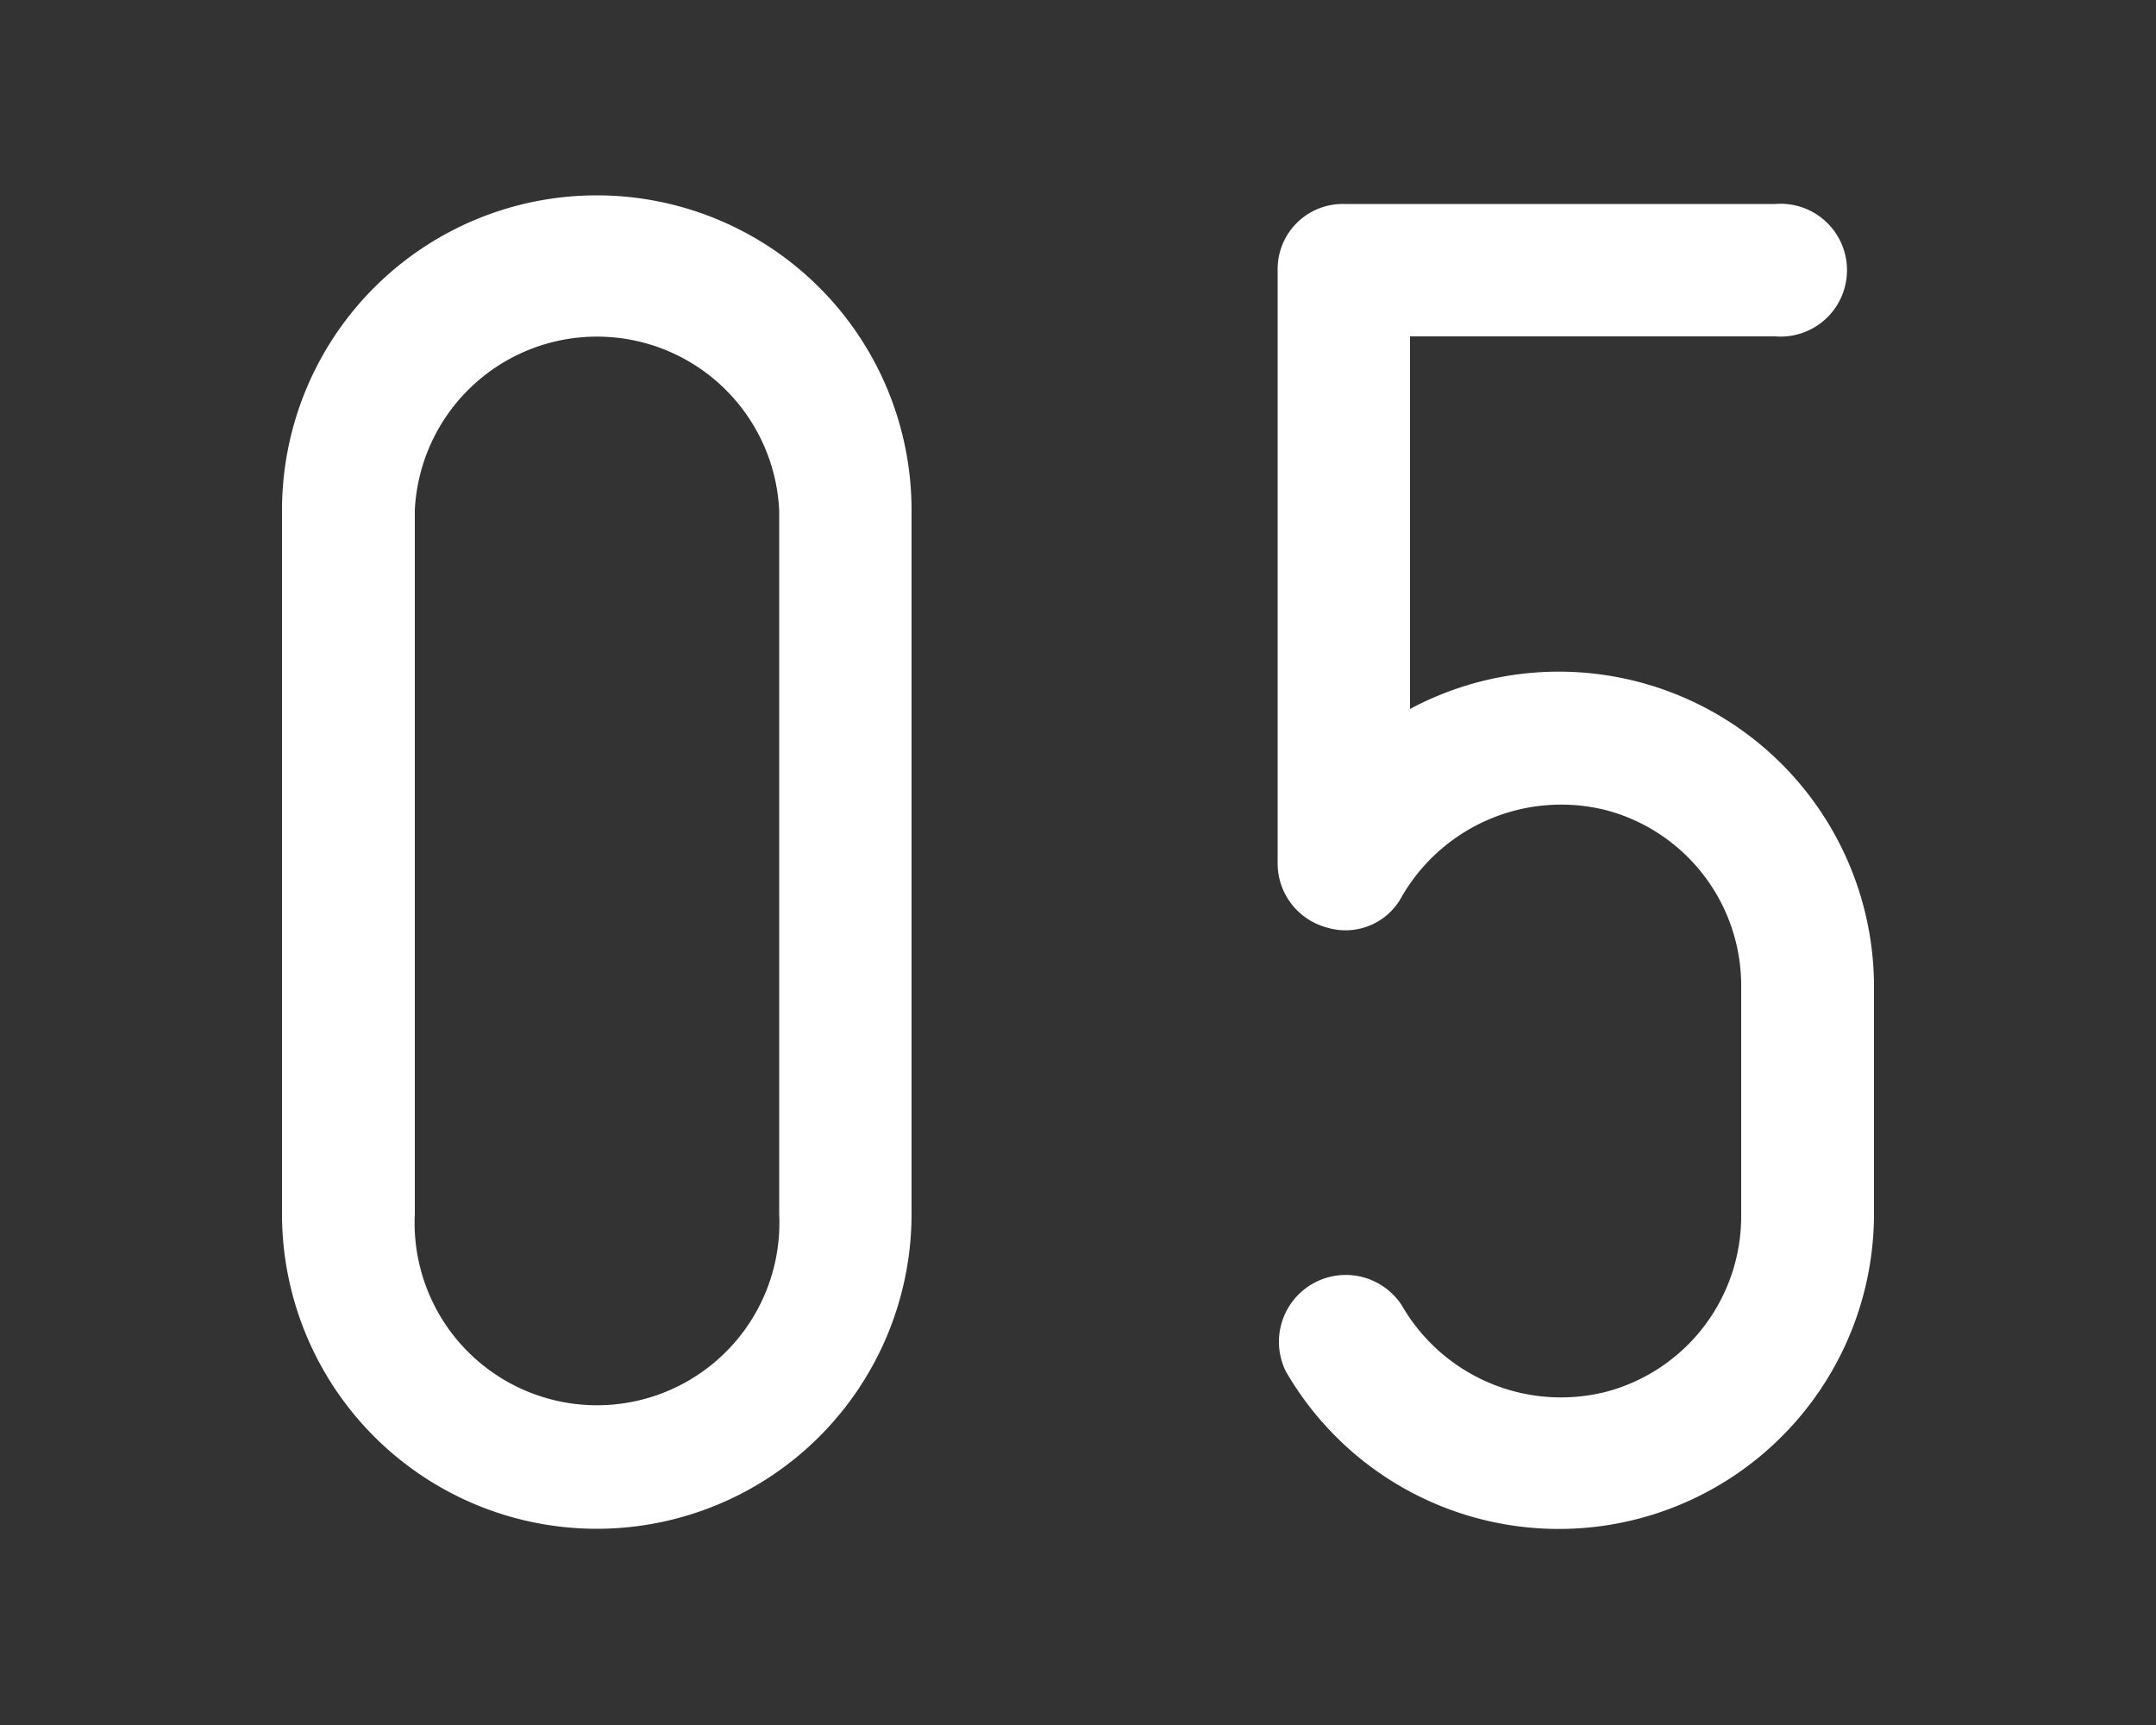
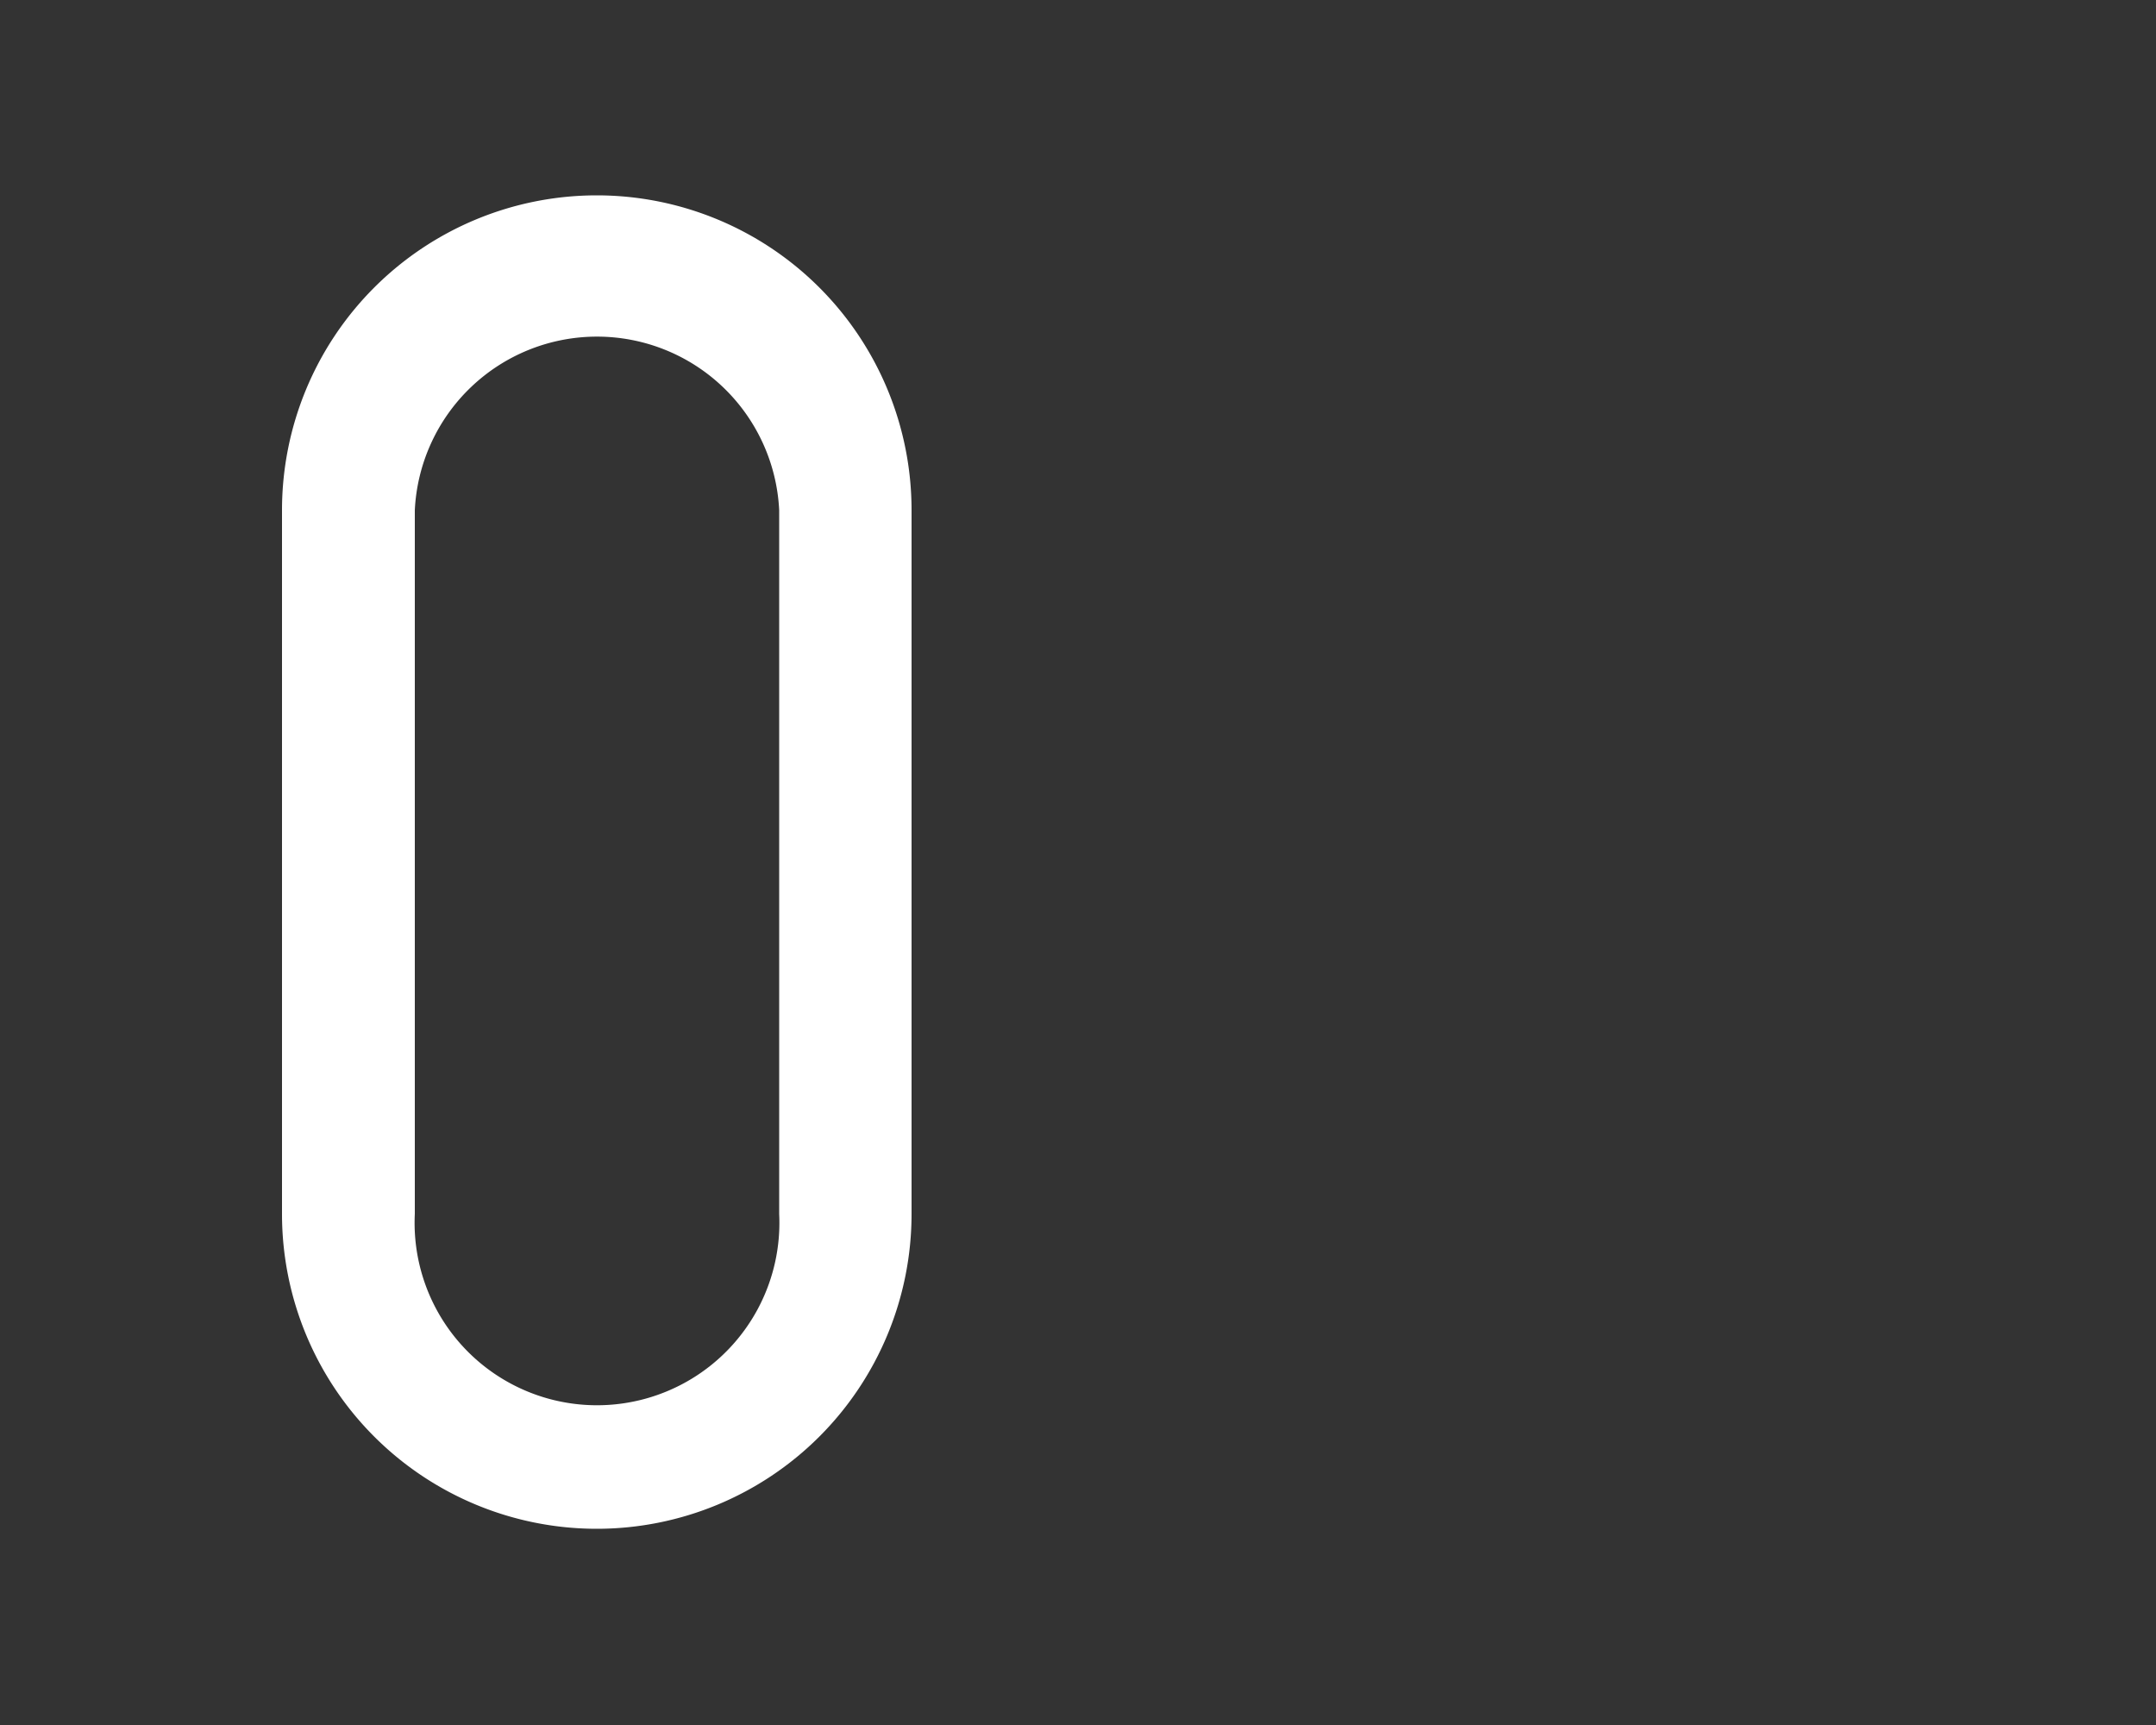
<svg xmlns="http://www.w3.org/2000/svg" viewBox="0 0 50 40">
  <rect x="0" y="0" width="50" height="40" fill="#333333" stroke="none" />
  <path d="M6.54,28.15V11.83a7.3,7.3,0,0,1,14.6,0V28.15a7.3,7.3,0,0,1-14.6,0ZM9.62,11.83V28.15a4.23,4.23,0,1,0,8.45,0V11.83a4.23,4.23,0,0,0-8.45,0Z" fill="#fff" />
-   <path d="M29.63,20V6.26a1.51,1.51,0,0,1,1.54-1.53h10a1.54,1.54,0,1,1,0,3.07H32.7v8.64a7.31,7.31,0,0,1,10.76,6.43v5.28A7.31,7.31,0,0,1,29.82,31.8a1.55,1.55,0,0,1,2.69-1.53,4.26,4.26,0,0,0,4.75,2,4.21,4.21,0,0,0,3.12-4.08V22.87a4.21,4.21,0,0,0-3.12-4.08,4.27,4.27,0,0,0-4.75,2,1.48,1.48,0,0,1-1.73.72A1.54,1.54,0,0,1,29.63,20Z" fill="#fff" />
-   <rect width="50" height="40" fill="none" />
</svg>